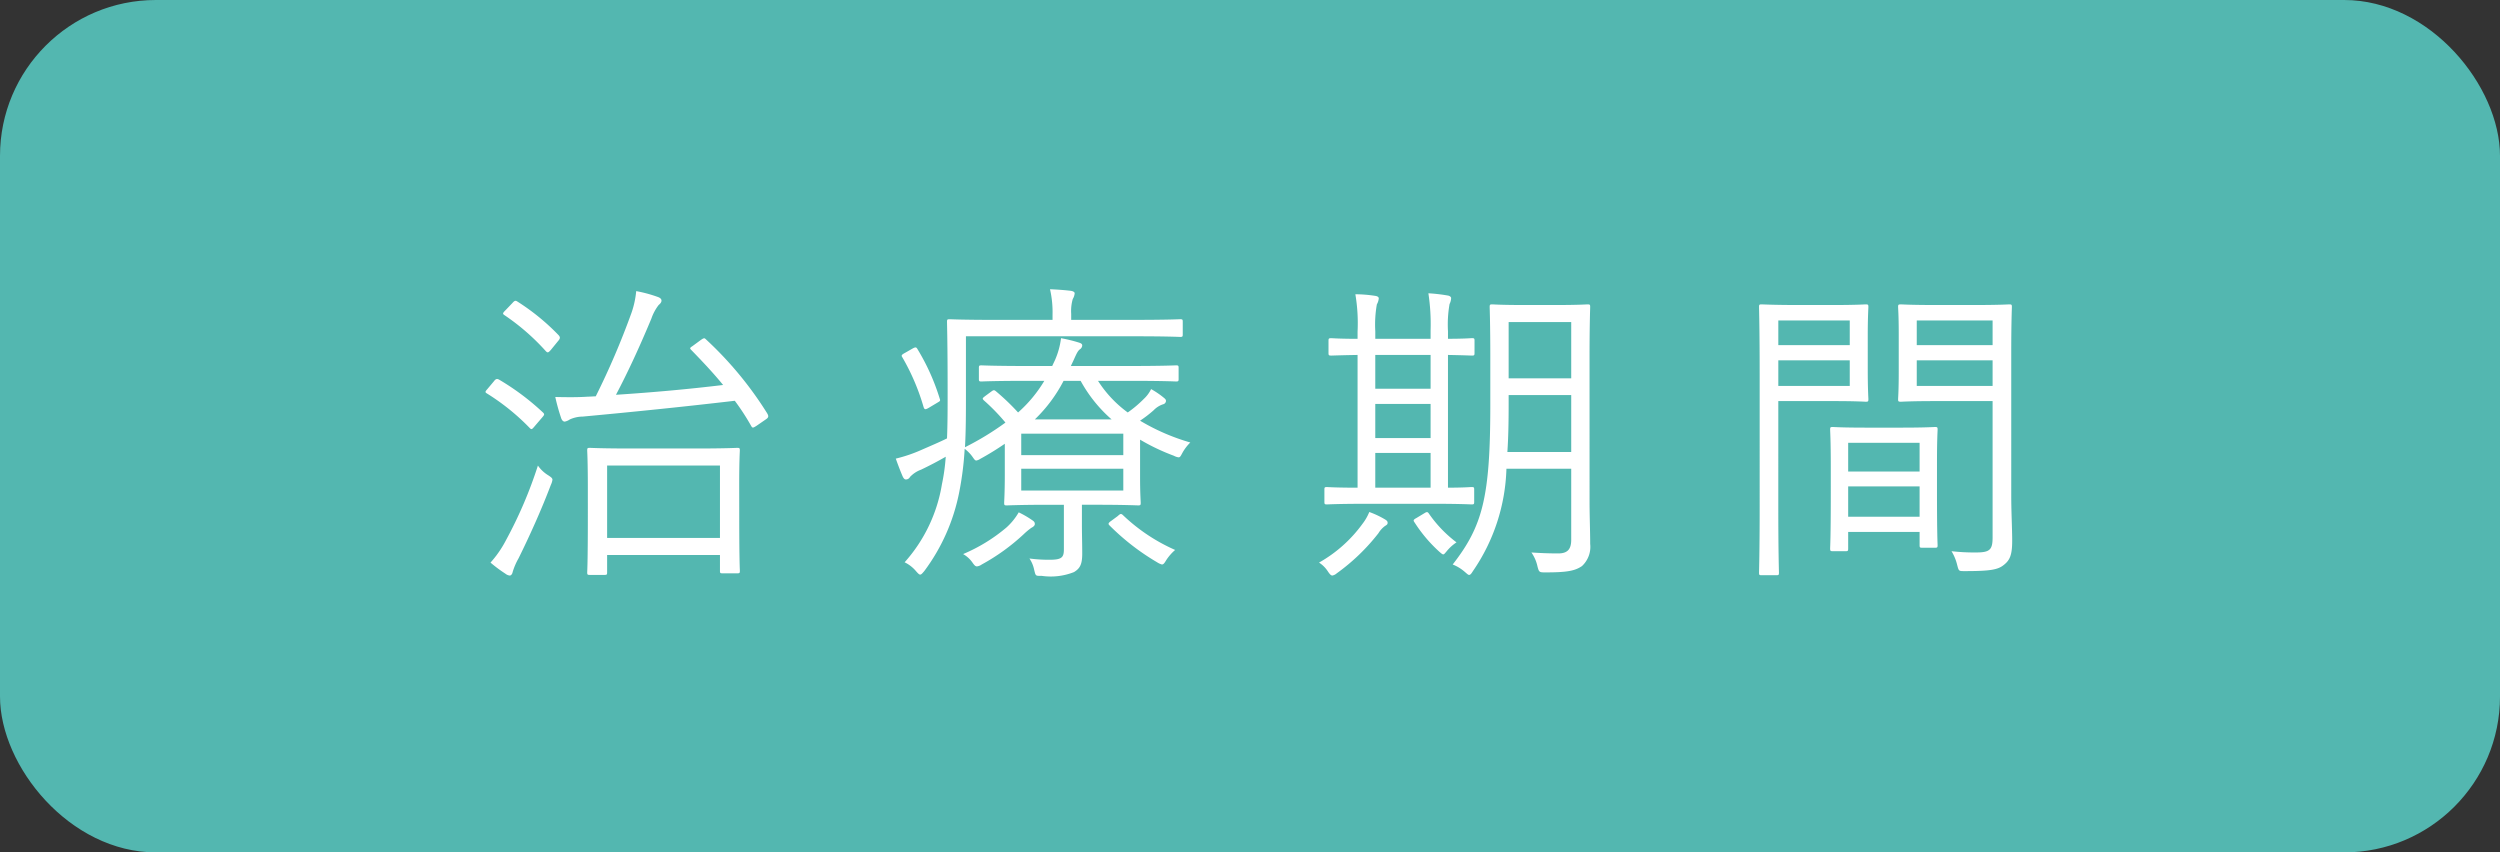
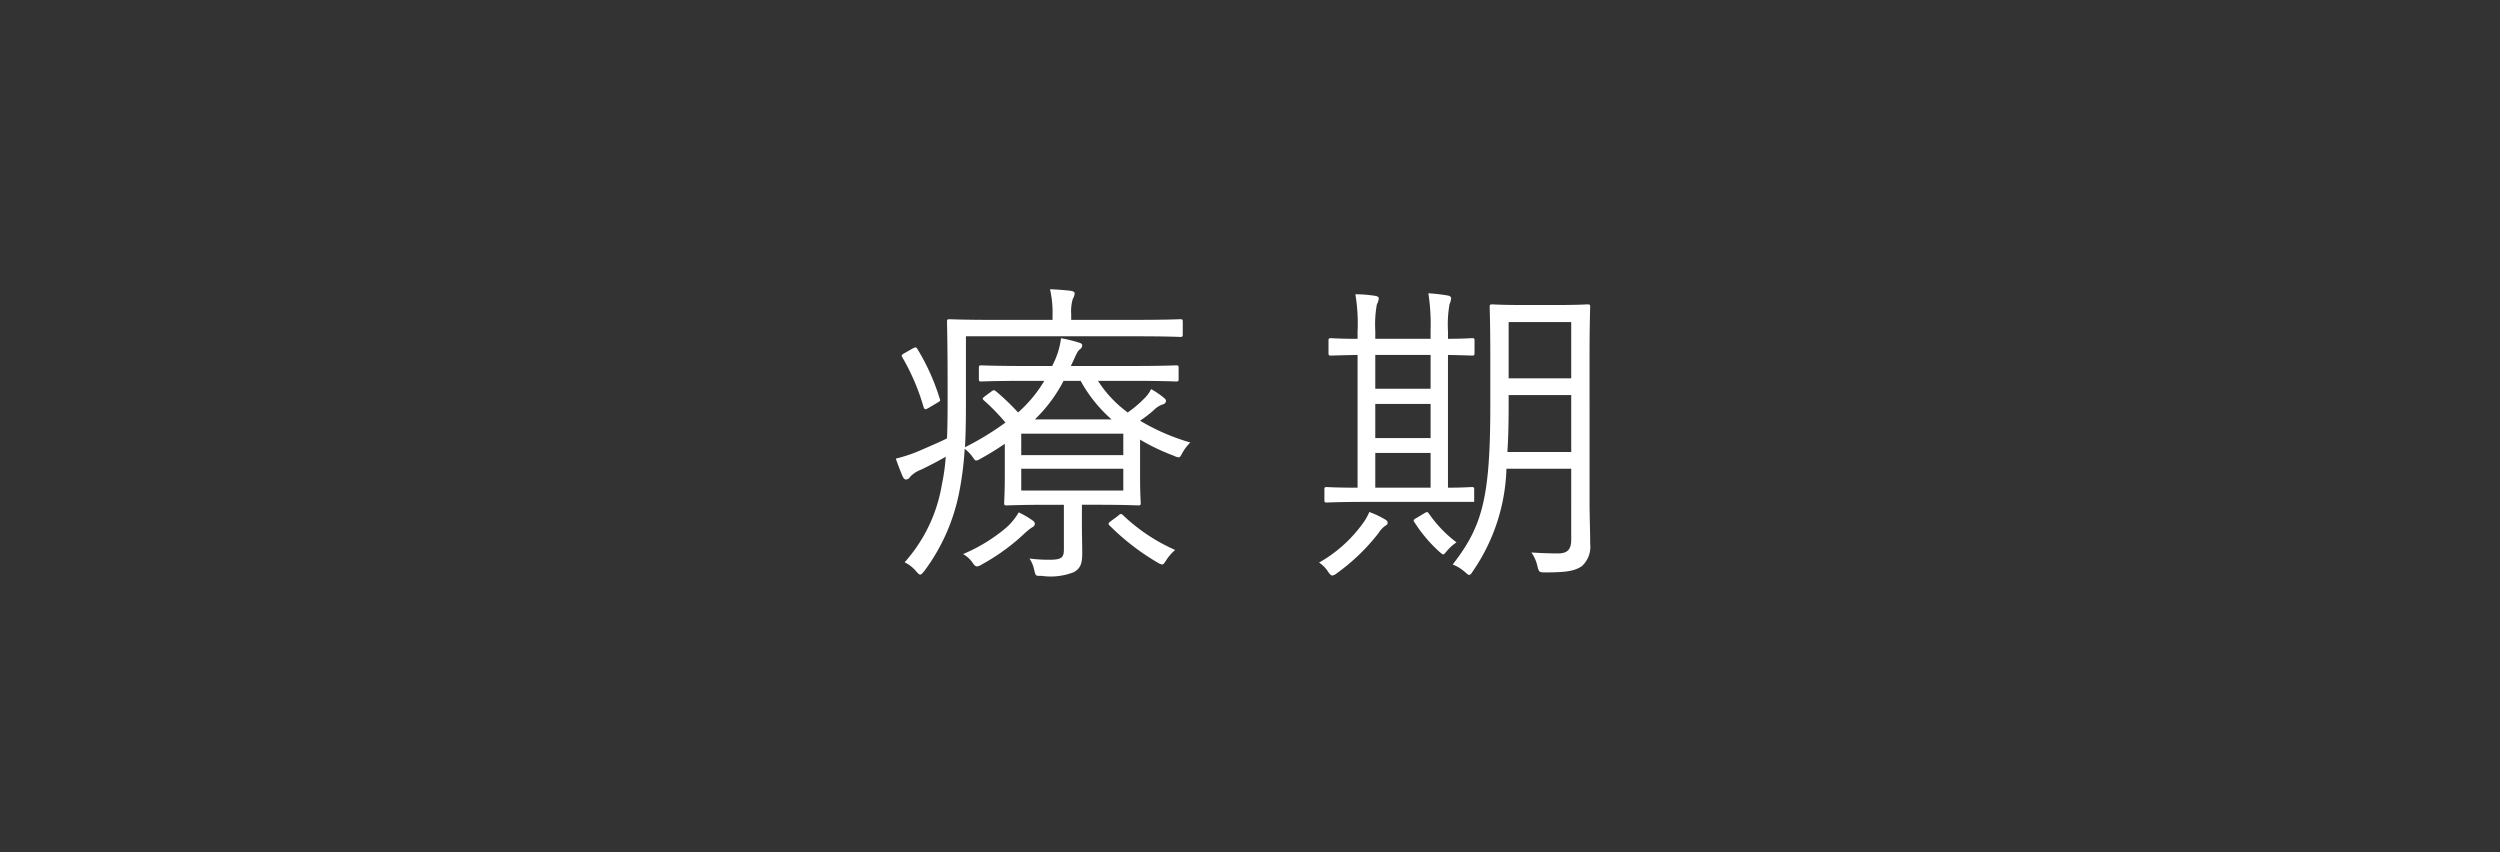
<svg xmlns="http://www.w3.org/2000/svg" width="166.083" height="56.627" viewBox="0 0 166.083 56.627">
  <rect x="0" y="0" width="166.083" height="56.627" fill="#333333" stroke="none" />
  <defs>
    <style>.cls-1{fill:#53b7b0;}.cls-2{fill:#fff;}</style>
  </defs>
  <g id="レイヤー_2" data-name="レイヤー 2">
    <g id="Banner">
-       <rect class="cls-1" width="166.083" height="56.627" rx="10.358" />
-       <path class="cls-2" d="M32.817,25.323c.126-.168.21-.168.336-.104a16.492,16.492,0,0,1,2.918,2.184c.105.104.105.146-.021.294l-.504.588c-.21.252-.231.272-.357.146a14.916,14.916,0,0,0-2.834-2.288c-.147-.084-.126-.126.021-.294Zm1.638,11.758a4.384,4.384,0,0,0-.399.924c-.021.126-.105.231-.189.231a.558.558,0,0,1-.294-.126,9.207,9.207,0,0,1-.987-.735,7.172,7.172,0,0,0,1.029-1.49A28.828,28.828,0,0,0,35.735,30.929a2.286,2.286,0,0,0,.693.65c.189.126.273.189.273.294a1.132,1.132,0,0,1-.105.336C35.945,33.931,35.168,35.632,34.455,37.08ZM34.035,20.137c.147-.168.21-.189.336-.105a14.781,14.781,0,0,1,2.75,2.247c.105.126.105.21-.063.398l-.462.567c-.168.188-.21.21-.336.084a14.85,14.85,0,0,0-2.75-2.394c-.126-.084-.126-.126.063-.315ZM46.548,22.593c.21-.146.252-.146.336-.062a24,24,0,0,1,4.073,4.913c.126.21.105.294-.084.42l-.609.42c-.231.146-.273.168-.357.021a15.415,15.415,0,0,0-1.092-1.68c-3.422.399-6.488.714-10.099,1.05a2.12,2.12,0,0,0-.861.189.917.917,0,0,1-.336.146c-.126,0-.21-.126-.252-.272a12.952,12.952,0,0,1-.378-1.365c.861.021,1.554.021,2.163-.021.168,0,.336-.021.525-.021a51.665,51.665,0,0,0,2.373-5.543,6.026,6.026,0,0,0,.315-1.448,8.857,8.857,0,0,1,1.407.378c.189.062.273.146.273.252,0,.104-.063.188-.189.294a3.147,3.147,0,0,0-.483.902c-.798,1.911-1.554,3.549-2.352,5.061,2.562-.168,4.85-.378,7.118-.651-.651-.798-1.365-1.554-2.1-2.31-.126-.126-.126-.146.063-.272ZM49.11,34.225c0,3.149.042,3.591.042,3.695,0,.147-.021.168-.168.168H47.997c-.147,0-.168-.021-.168-.168V36.87H40.333v1.155c0,.146-.021.168-.168.168h-.987c-.147,0-.168-.021-.168-.168,0-.105.042-.525.042-3.737V32.441c0-1.869-.042-2.415-.042-2.52,0-.147.021-.168.168-.168.105,0,.798.042,2.708.042h4.388c1.932,0,2.604-.042,2.708-.042.147,0,.168.021.168.168,0,.104-.042.65-.042,2.226ZM47.829,30.929H40.333v4.808h7.496Z" />
      <path class="cls-2" d="M72.945,25.302a7.779,7.779,0,0,0,1.975,2.1,7.749,7.749,0,0,0,1.07-.903,2.196,2.196,0,0,0,.482-.65,5.572,5.572,0,0,1,.861.588c.126.104.126.146.126.21a.244.244,0,0,1-.188.21,1.532,1.532,0,0,0-.631.398,8.061,8.061,0,0,1-.902.693,14.119,14.119,0,0,0,3.338,1.448,3.054,3.054,0,0,0-.504.651c-.125.23-.168.336-.272.336a.898.898,0,0,1-.315-.105,13.946,13.946,0,0,1-2.246-1.07v2.498c0,1.113.042,1.575.042,1.701,0,.146-.021.168-.168.168-.126,0-.924-.042-2.708-.042H71.875v1.302c0,.734.021,1.26.021,1.932,0,.692-.127.986-.547,1.238a4.17,4.17,0,0,1-2.141.252c-.42,0-.399.021-.504-.398a2.046,2.046,0,0,0-.315-.756,10.018,10.018,0,0,0,1.323.084c.818,0,.965-.147.965-.693v-2.96H69.586c-1.784,0-2.582.042-2.708.042-.147,0-.168-.021-.168-.168,0-.126.042-.651.042-1.848v-2.079a18.648,18.648,0,0,1-1.638,1.008.693.693,0,0,1-.252.105c-.084,0-.126-.063-.231-.21a2.365,2.365,0,0,0-.545-.567,20.796,20.796,0,0,1-.357,2.855,12.887,12.887,0,0,1-2.33,5.271c-.127.146-.189.23-.273.23-.062,0-.146-.084-.273-.23a2.293,2.293,0,0,0-.756-.588,10.264,10.264,0,0,0,2.479-5.187,13.035,13.035,0,0,0,.252-1.826c-.547.314-1.071.588-1.639.86a1.899,1.899,0,0,0-.734.483.309.309,0,0,1-.273.168c-.084,0-.146-.063-.209-.189-.147-.336-.315-.776-.463-1.196a9.897,9.897,0,0,0,1.723-.588c.672-.294,1.217-.525,1.68-.756.041-.987.041-2.037.041-3.171,0-3.149-.041-4.451-.041-4.577,0-.146.021-.168.168-.168.125,0,.86.042,2.98.042h3.863v-.356a6.85,6.85,0,0,0-.168-1.68c.504.021,1.029.062,1.365.104.168.021.273.084.273.168a.886.886,0,0,1-.127.378,2.908,2.908,0,0,0-.104.987v.398h4.304c2.121,0,2.835-.042,2.939-.042.147,0,.168.021.168.168v.84c0,.147-.021.168-.168.168-.104,0-.818-.042-2.939-.042H64.17V26.1c0,1.322,0,2.498-.063,3.611a18.83,18.83,0,0,0,2.688-1.638,13.232,13.232,0,0,0-1.428-1.47c-.126-.126-.104-.147.084-.294l.399-.294c.146-.105.188-.126.314-.021a15.396,15.396,0,0,1,1.47,1.407,8.844,8.844,0,0,0,1.743-2.1H68.158c-2.141,0-2.855.042-2.96.042-.147,0-.168-.021-.168-.168v-.735c0-.146.021-.168.168-.168.104,0,.819.042,2.96.042h1.743l.188-.398a5.229,5.229,0,0,0,.399-1.449,10.081,10.081,0,0,1,1.196.294c.127.042.211.084.211.189a.327.327,0,0,1-.147.252c-.147.104-.231.294-.42.714l-.188.398h4.031c2.141,0,2.855-.042,2.96-.042.147,0,.168.021.168.168v.735c0,.146-.021.168-.168.168-.104,0-.819-.042-2.96-.042ZM60.579,23.181c.252-.146.294-.126.378.021a14.533,14.533,0,0,1,1.47,3.275c.063.168.021.168-.188.294l-.525.314c-.252.147-.294.126-.357-.042a14.699,14.699,0,0,0-1.406-3.296c-.084-.126-.084-.168.189-.315Zm7.937,11.884a4.554,4.554,0,0,0-.504.42,13.689,13.689,0,0,1-2.793,2.016.683.683,0,0,1-.314.126c-.105,0-.168-.062-.314-.272a1.877,1.877,0,0,0-.609-.546,11.171,11.171,0,0,0,2.877-1.764,4.142,4.142,0,0,0,.818-1.008,6.391,6.391,0,0,1,.902.524c.127.084.168.147.168.252C68.746,34.918,68.642,35.002,68.516,35.065ZM74.625,28.808H67.844v1.428H74.625Zm0,2.331H67.844V32.587H74.625Zm-.776-3.275A9.386,9.386,0,0,1,71.791,25.302H70.657a9.818,9.818,0,0,1-1.911,2.562Zm.399,6.425c.168-.147.209-.189.336-.084a12.055,12.055,0,0,0,3.484,2.33,3.227,3.227,0,0,0-.588.672c-.125.21-.188.294-.293.294a1.162,1.162,0,0,1-.315-.146,15.623,15.623,0,0,1-3.171-2.457c-.104-.104-.062-.168.147-.314Z" />
-       <path class="cls-2" d="M92.016,34.939a1.65,1.65,0,0,0-.441.483,13.456,13.456,0,0,1-2.771,2.666.596.596,0,0,1-.294.147c-.084,0-.168-.084-.294-.273a1.979,1.979,0,0,0-.588-.588,9.049,9.049,0,0,0,2.877-2.562,3.288,3.288,0,0,0,.461-.798,5.99,5.99,0,0,1,1.029.483c.146.084.189.146.189.23S92.162,34.855,92.016,34.939ZM97.957,23.454c0,.146-.021.168-.168.168-.084,0-.504-.021-1.596-.042v8.818c1.05,0,1.47-.042,1.574-.042.147,0,.168.021.168.168v.818c0,.147-.021.168-.168.168-.125,0-.756-.042-2.645-.042H90.818c-1.932,0-2.562.042-2.666.042-.147,0-.168-.021-.168-.168V32.525c0-.147.021-.168.168-.168.084,0,.608.042,2.036.042V23.58c-1.196.021-1.659.042-1.743.042-.168,0-.188-.021-.188-.168v-.819c0-.146.021-.168.188-.168.084,0,.547.042,1.743.042v-.482a11.503,11.503,0,0,0-.147-2.478,8.68,8.68,0,0,1,1.303.104c.168.021.252.084.252.168a.978.978,0,0,1-.127.399,7.678,7.678,0,0,0-.104,1.784v.504H95.039v-.546a13.543,13.543,0,0,0-.147-2.478,11.3,11.3,0,0,1,1.28.147c.147.021.231.104.231.168a.946.946,0,0,1-.104.398,7.842,7.842,0,0,0-.105,1.806v.504c1.092,0,1.512-.042,1.596-.042.146,0,.168.021.168.168Zm-2.918.126H91.364v2.246H95.039Zm0,3.254H91.364v2.268H95.039Zm0,3.255H91.364v2.31H95.039Zm-.42,4.01c.168-.104.209-.104.293,0a8.306,8.306,0,0,0,1.848,1.932,2.848,2.848,0,0,0-.65.588c-.126.147-.168.21-.23.21-.063,0-.127-.062-.252-.168a9.511,9.511,0,0,1-1.639-1.932c-.104-.146-.125-.188.105-.314Zm10.98-.776c0,.966.042,1.932.042,2.813a1.735,1.735,0,0,1-.546,1.47c-.462.314-.966.42-2.414.42-.42,0-.441,0-.547-.42a2.514,2.514,0,0,0-.398-.903c.65.042,1.154.063,1.785.063.608,0,.86-.273.86-.903V31.139h-4.304a12.617,12.617,0,0,1-2.227,6.803c-.104.168-.168.252-.252.252-.062,0-.125-.063-.272-.189a2.799,2.799,0,0,0-.819-.504c1.995-2.562,2.499-4.472,2.499-10.624V23.706c0-2.184-.042-3.191-.042-3.317,0-.147.021-.168.168-.168.105,0,.588.042,2.058.042h2.204c1.491,0,1.975-.042,2.079-.042.147,0,.168.021.168.168,0,.126-.042,1.134-.042,3.317Zm-1.218-7.076h-4.157v.651c0,1.176-.021,2.204-.084,3.128h4.241Zm0-4.85h-4.157v3.737h4.157Z" />
-       <path class="cls-2" d="M124.081,24.588c0,1.302.042,1.826.042,1.932,0,.146-.021.168-.168.168-.105,0-.63-.042-2.1-.042h-3.717V33.679c0,3.003.043,4.241.043,4.367,0,.147-.021.168-.168.168h-.987c-.147,0-.168-.021-.168-.168,0-.126.042-1.364.042-4.367V24.798c0-3.003-.042-4.283-.042-4.409,0-.147.021-.168.168-.168.126,0,.819.042,2.372.042h2.457c1.47,0,1.994-.042,2.1-.042.146,0,.168.021.168.168,0,.126-.042.65-.042,1.932Zm-1.196-3.297h-4.746V22.929h4.746Zm0,2.646h-4.746V25.638h4.746Zm5.795,8.65c0,3.023.041,3.527.041,3.633,0,.146-.021.168-.168.168h-.86c-.147,0-.168-.021-.168-.168v-.882h-4.745V36.43c0,.168-.021.188-.168.188H121.75c-.146,0-.168-.021-.168-.188,0-.105.043-.609.043-3.695V30.971c0-1.764-.043-2.31-.043-2.436,0-.147.021-.168.168-.168.127,0,.609.042,2.184.042h2.436c1.555,0,2.059-.042,2.184-.042.147,0,.168.021.168.168,0,.104-.041.65-.041,2.12Zm-1.155-3.17h-4.745v1.91h4.745Zm0,2.897h-4.745v2.016h4.745Zm6.089.608c0,1.113.062,2.205.062,3.003,0,.924-.146,1.28-.545,1.596-.399.336-.945.42-2.625.42-.378,0-.378,0-.482-.399a3.163,3.163,0,0,0-.379-.924,13.349,13.349,0,0,0,1.617.084c.924,0,1.113-.168,1.113-1.008V26.646H128.553c-1.637,0-2.162.042-2.268.042-.168,0-.188-.021-.188-.168,0-.105.042-.504.042-1.806V22.195c0-1.281-.042-1.68-.042-1.806,0-.147.021-.168.188-.168.105,0,.631.042,2.268.042h2.667c1.616,0,2.163-.042,2.268-.042.147,0,.168.021.168.168,0,.126-.042.966-.042,3.002ZM132.375,21.291H127.336V22.929H132.375Zm0,2.646H127.336V25.638H132.375Z" />
+       <path class="cls-2" d="M92.016,34.939a1.65,1.65,0,0,0-.441.483,13.456,13.456,0,0,1-2.771,2.666.596.596,0,0,1-.294.147c-.084,0-.168-.084-.294-.273a1.979,1.979,0,0,0-.588-.588,9.049,9.049,0,0,0,2.877-2.562,3.288,3.288,0,0,0,.461-.798,5.99,5.99,0,0,1,1.029.483c.146.084.189.146.189.23S92.162,34.855,92.016,34.939ZM97.957,23.454c0,.146-.021.168-.168.168-.084,0-.504-.021-1.596-.042v8.818c1.05,0,1.47-.042,1.574-.042.147,0,.168.021.168.168v.818H90.818c-1.932,0-2.562.042-2.666.042-.147,0-.168-.021-.168-.168V32.525c0-.147.021-.168.168-.168.084,0,.608.042,2.036.042V23.58c-1.196.021-1.659.042-1.743.042-.168,0-.188-.021-.188-.168v-.819c0-.146.021-.168.188-.168.084,0,.547.042,1.743.042v-.482a11.503,11.503,0,0,0-.147-2.478,8.68,8.68,0,0,1,1.303.104c.168.021.252.084.252.168a.978.978,0,0,1-.127.399,7.678,7.678,0,0,0-.104,1.784v.504H95.039v-.546a13.543,13.543,0,0,0-.147-2.478,11.3,11.3,0,0,1,1.28.147c.147.021.231.104.231.168a.946.946,0,0,1-.104.398,7.842,7.842,0,0,0-.105,1.806v.504c1.092,0,1.512-.042,1.596-.042.146,0,.168.021.168.168Zm-2.918.126H91.364v2.246H95.039Zm0,3.254H91.364v2.268H95.039Zm0,3.255H91.364v2.31H95.039Zm-.42,4.01c.168-.104.209-.104.293,0a8.306,8.306,0,0,0,1.848,1.932,2.848,2.848,0,0,0-.65.588c-.126.147-.168.21-.23.21-.063,0-.127-.062-.252-.168a9.511,9.511,0,0,1-1.639-1.932c-.104-.146-.125-.188.105-.314Zm10.98-.776c0,.966.042,1.932.042,2.813a1.735,1.735,0,0,1-.546,1.47c-.462.314-.966.42-2.414.42-.42,0-.441,0-.547-.42a2.514,2.514,0,0,0-.398-.903c.65.042,1.154.063,1.785.063.608,0,.86-.273.86-.903V31.139h-4.304a12.617,12.617,0,0,1-2.227,6.803c-.104.168-.168.252-.252.252-.062,0-.125-.063-.272-.189a2.799,2.799,0,0,0-.819-.504c1.995-2.562,2.499-4.472,2.499-10.624V23.706c0-2.184-.042-3.191-.042-3.317,0-.147.021-.168.168-.168.105,0,.588.042,2.058.042h2.204c1.491,0,1.975-.042,2.079-.042.147,0,.168.021.168.168,0,.126-.042,1.134-.042,3.317Zm-1.218-7.076h-4.157v.651c0,1.176-.021,2.204-.084,3.128h4.241Zm0-4.85h-4.157v3.737h4.157Z" />
    </g>
  </g>
</svg>